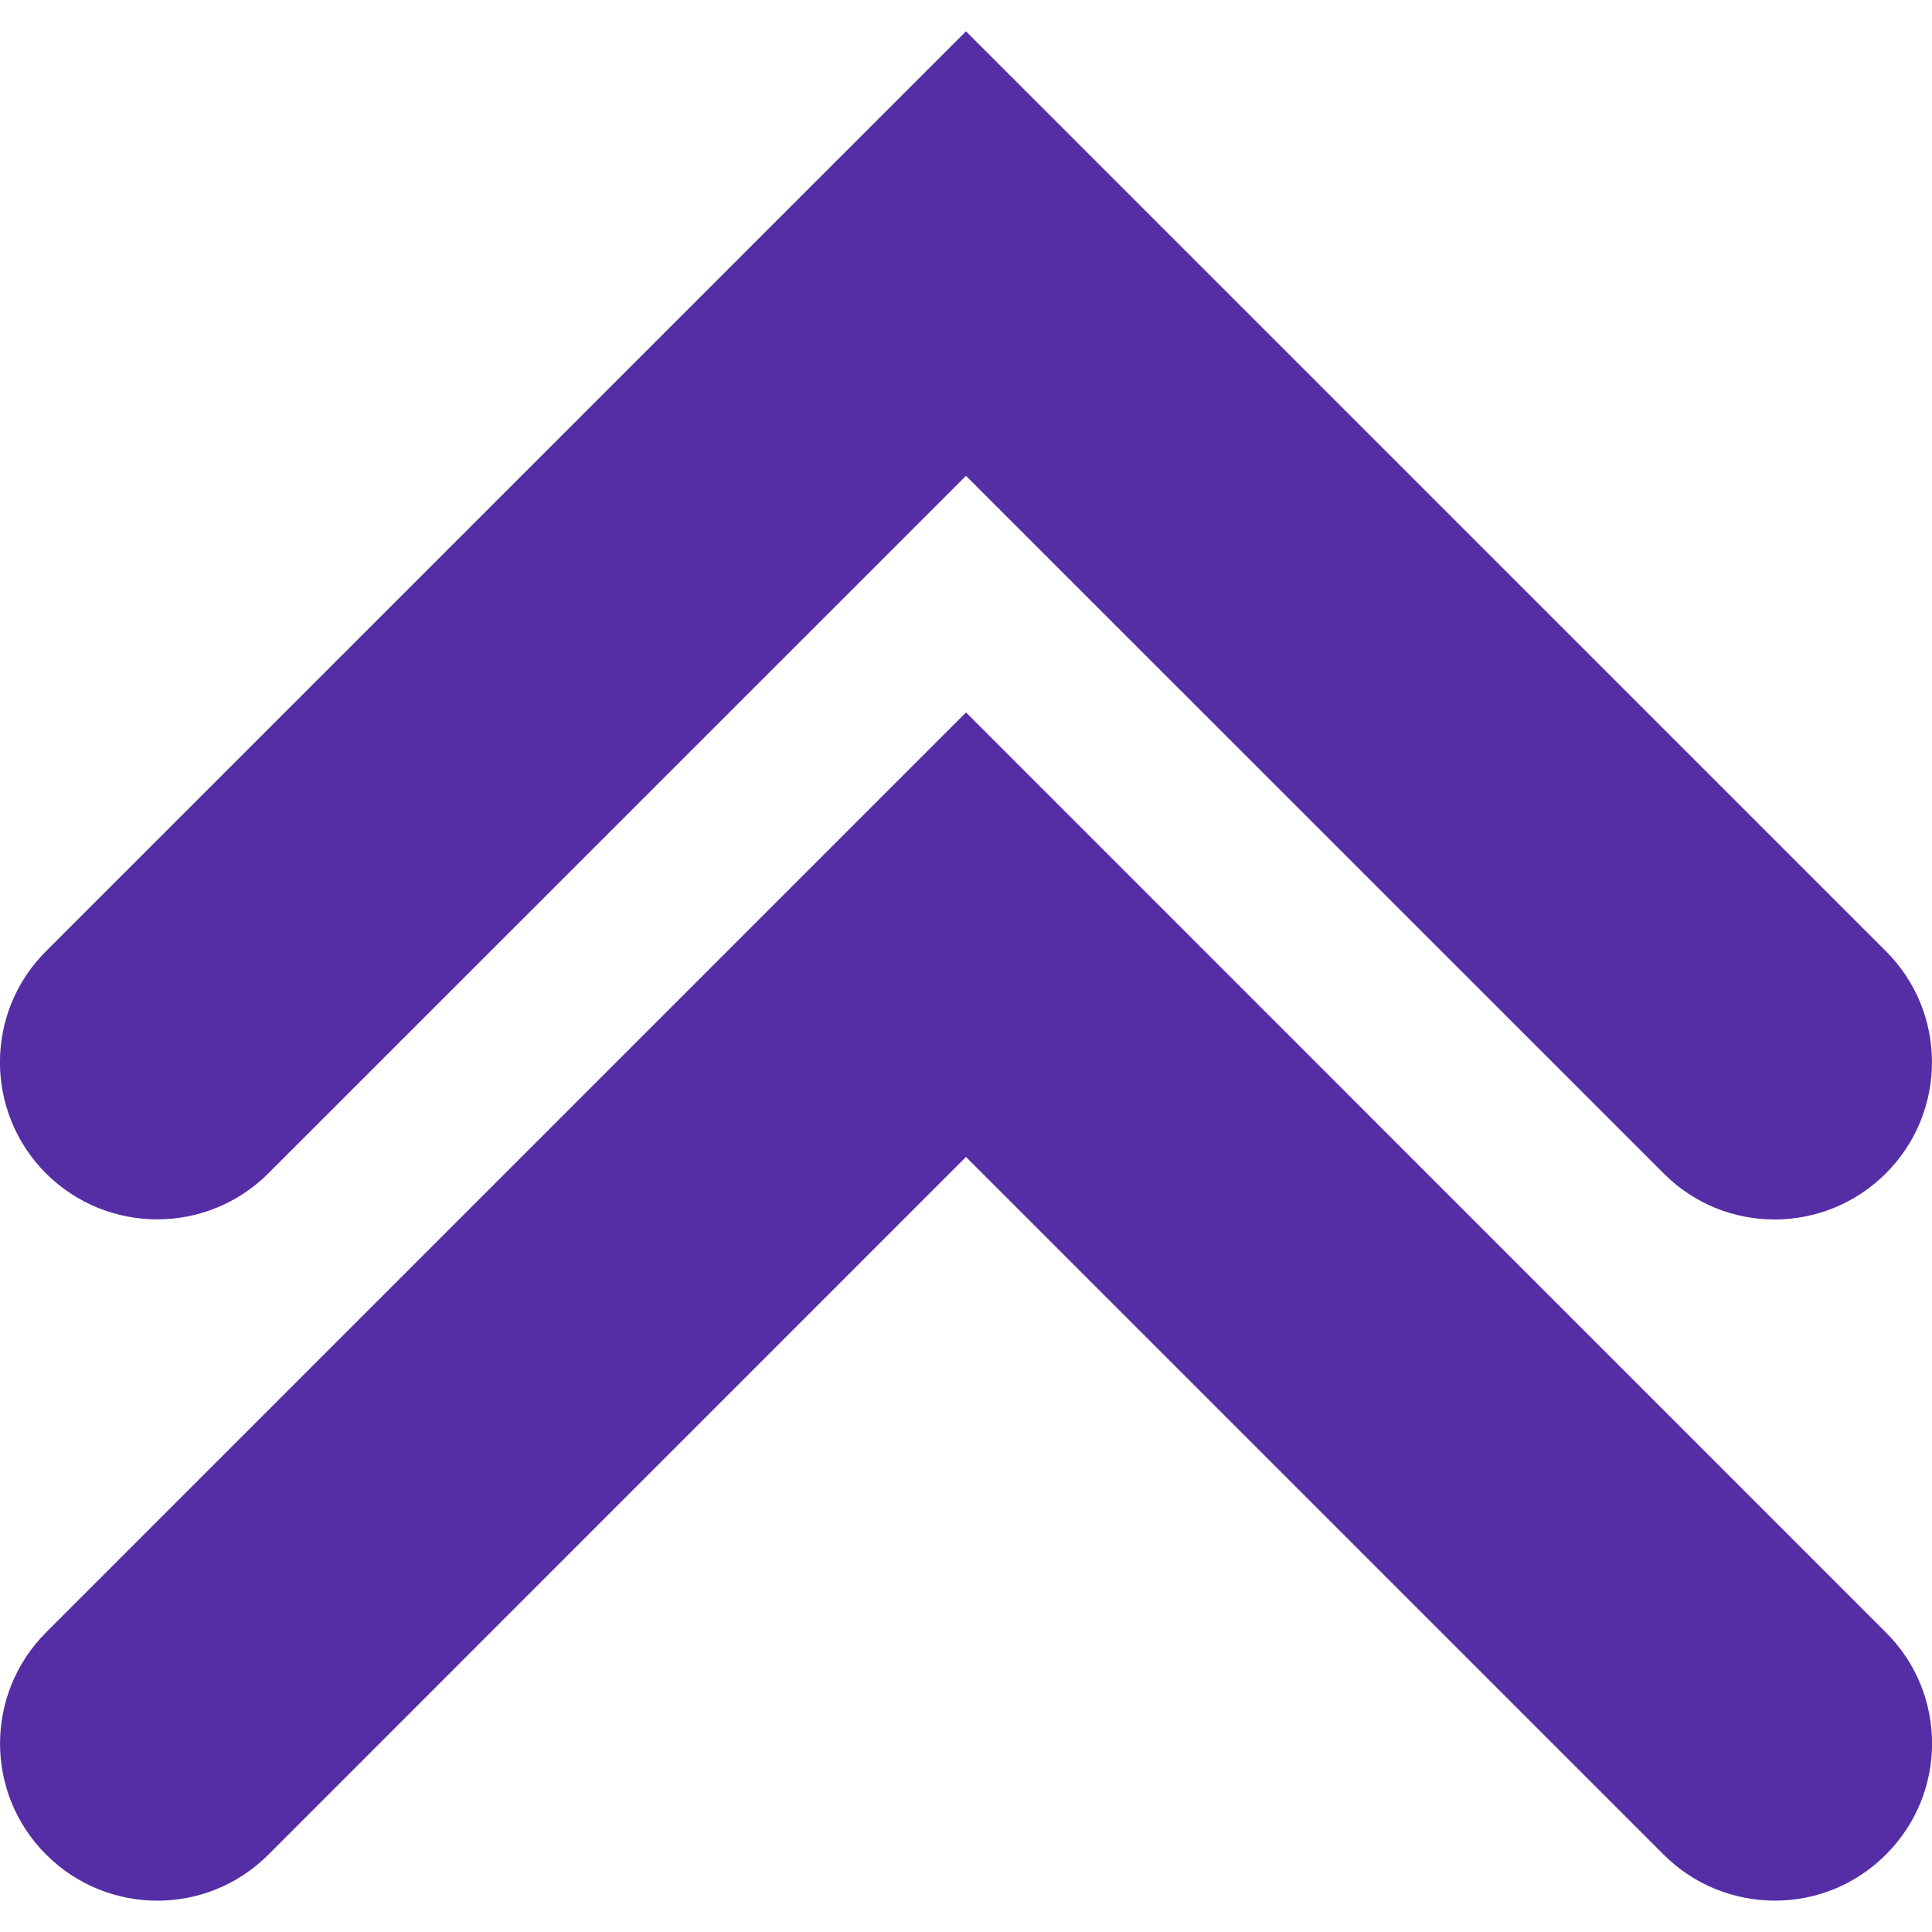
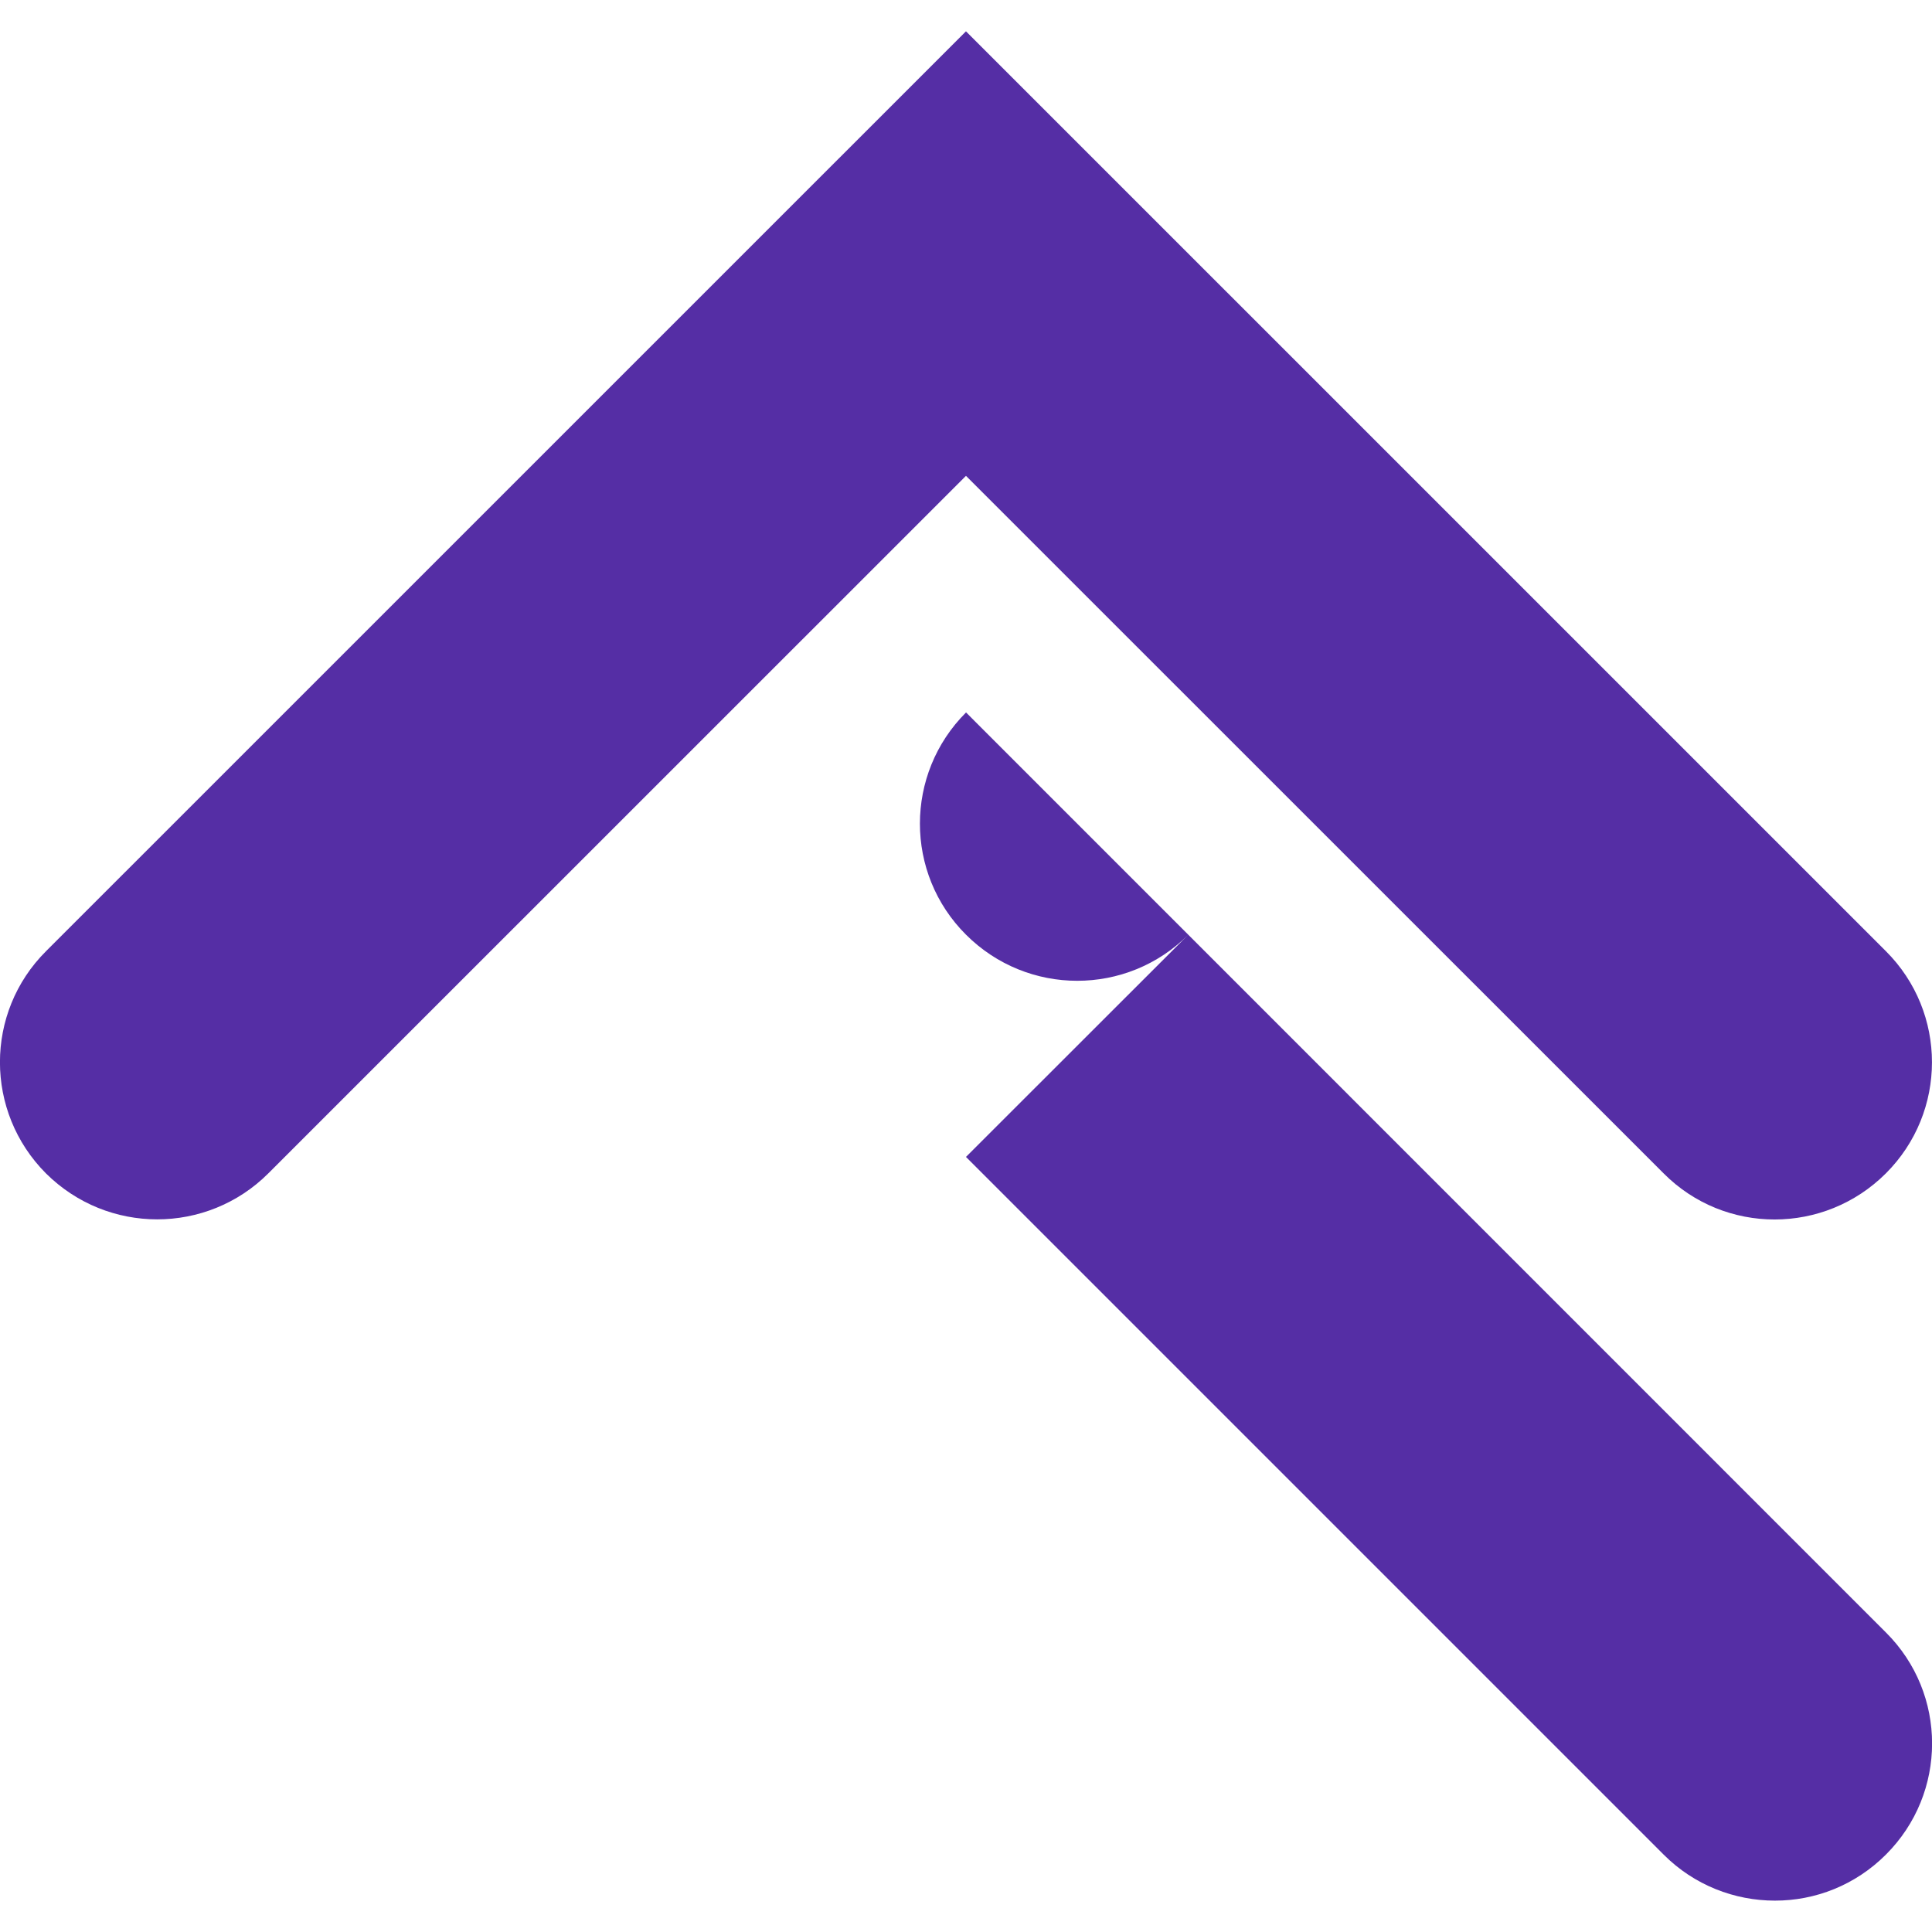
<svg xmlns="http://www.w3.org/2000/svg" width="12px" height="12px" fill="#552ea5" viewBox="0 0 30.727 30.727">
-   <path d="M2.5,19.393c-0.64,0-1.278-0.244-1.768-0.73c-0.977-0.979-0.977-2.561,0-3.535L15.363,0.498l14.63,14.629   c0.978,0.975,0.978,2.559,0,3.535s-2.56,0.979-3.534,0L15.363,7.568L4.267,18.662C3.781,19.148,3.14,19.393,2.5,19.393z    M29.994,29.496c0.979-0.977,0.979-2.559,0-3.533l-14.63-14.632l-14.63,14.63c-0.978,0.977-0.978,2.561,0,3.535   c0.978,0.977,2.56,0.977,3.535,0L15.363,18.4l11.096,11.096c0.487,0.488,1.129,0.732,1.769,0.732   C28.869,30.229,29.506,29.984,29.994,29.496z" />
+   <path d="M2.5,19.393c-0.64,0-1.278-0.244-1.768-0.73c-0.977-0.979-0.977-2.561,0-3.535L15.363,0.498l14.63,14.629   c0.978,0.975,0.978,2.559,0,3.535s-2.56,0.979-3.534,0L15.363,7.568L4.267,18.662C3.781,19.148,3.14,19.393,2.5,19.393z    M29.994,29.496c0.979-0.977,0.979-2.559,0-3.533l-14.63-14.632c-0.978,0.977-0.978,2.561,0,3.535   c0.978,0.977,2.56,0.977,3.535,0L15.363,18.4l11.096,11.096c0.487,0.488,1.129,0.732,1.769,0.732   C28.869,30.229,29.506,29.984,29.994,29.496z" />
</svg>